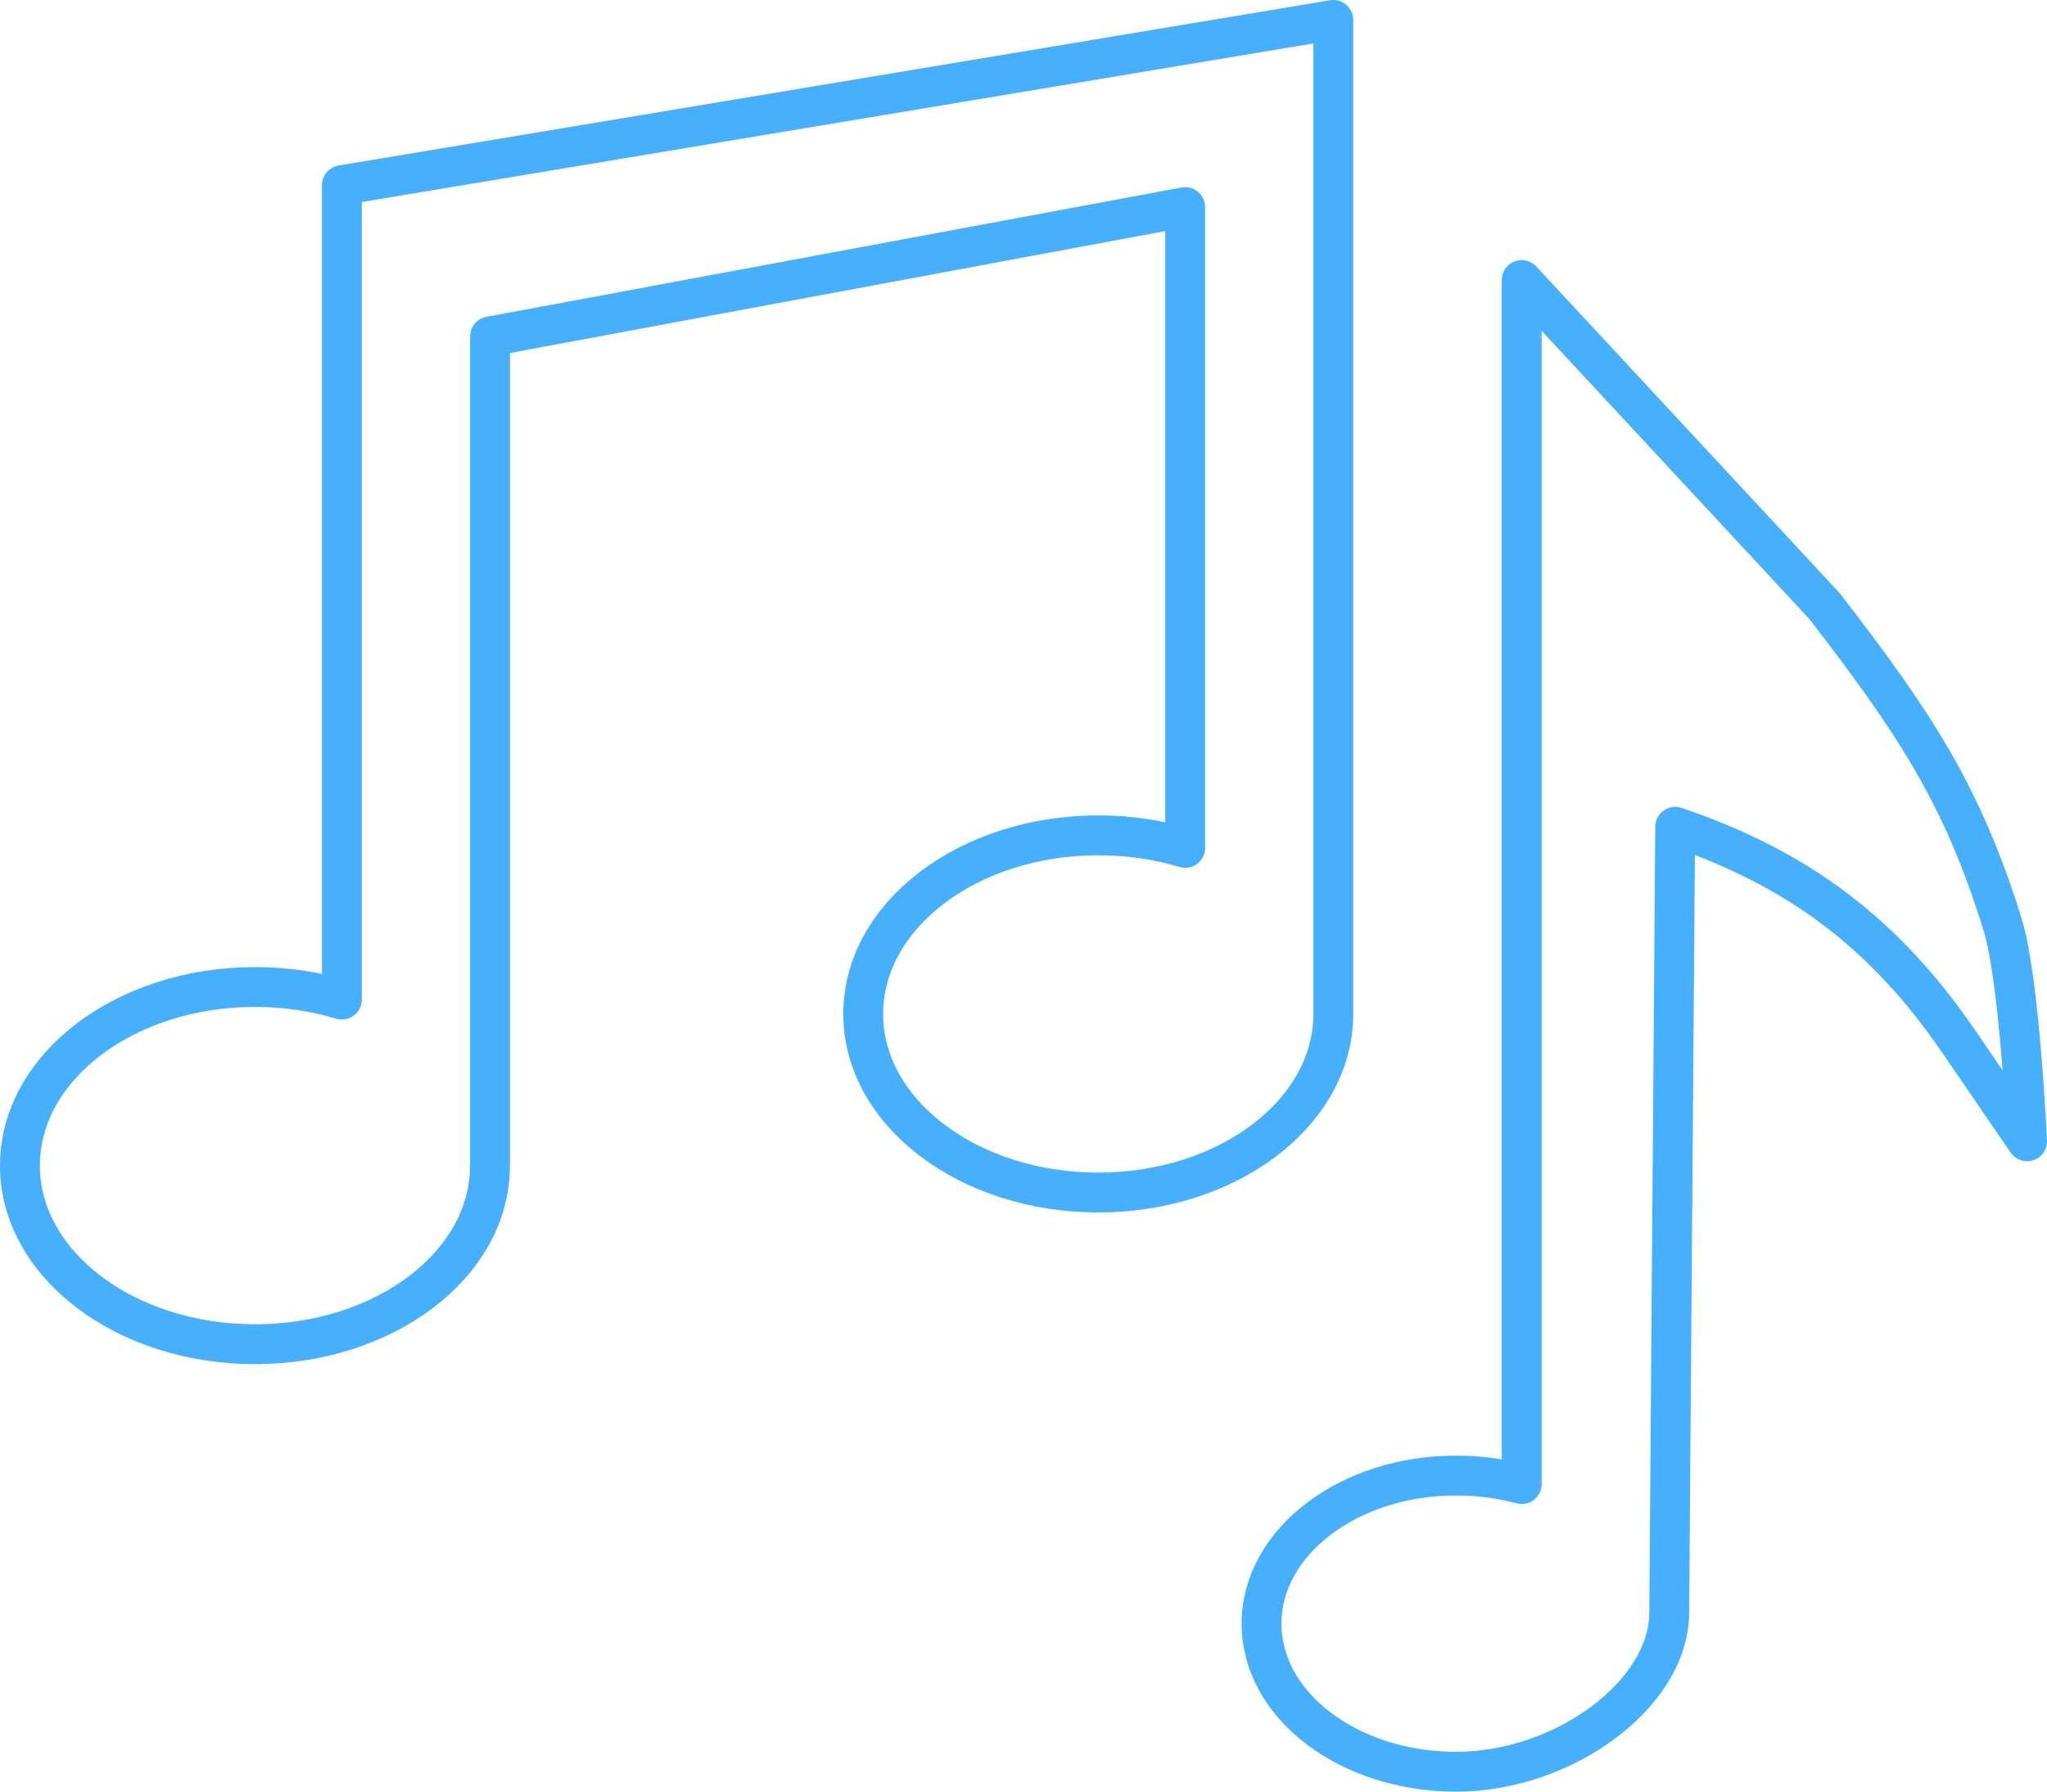
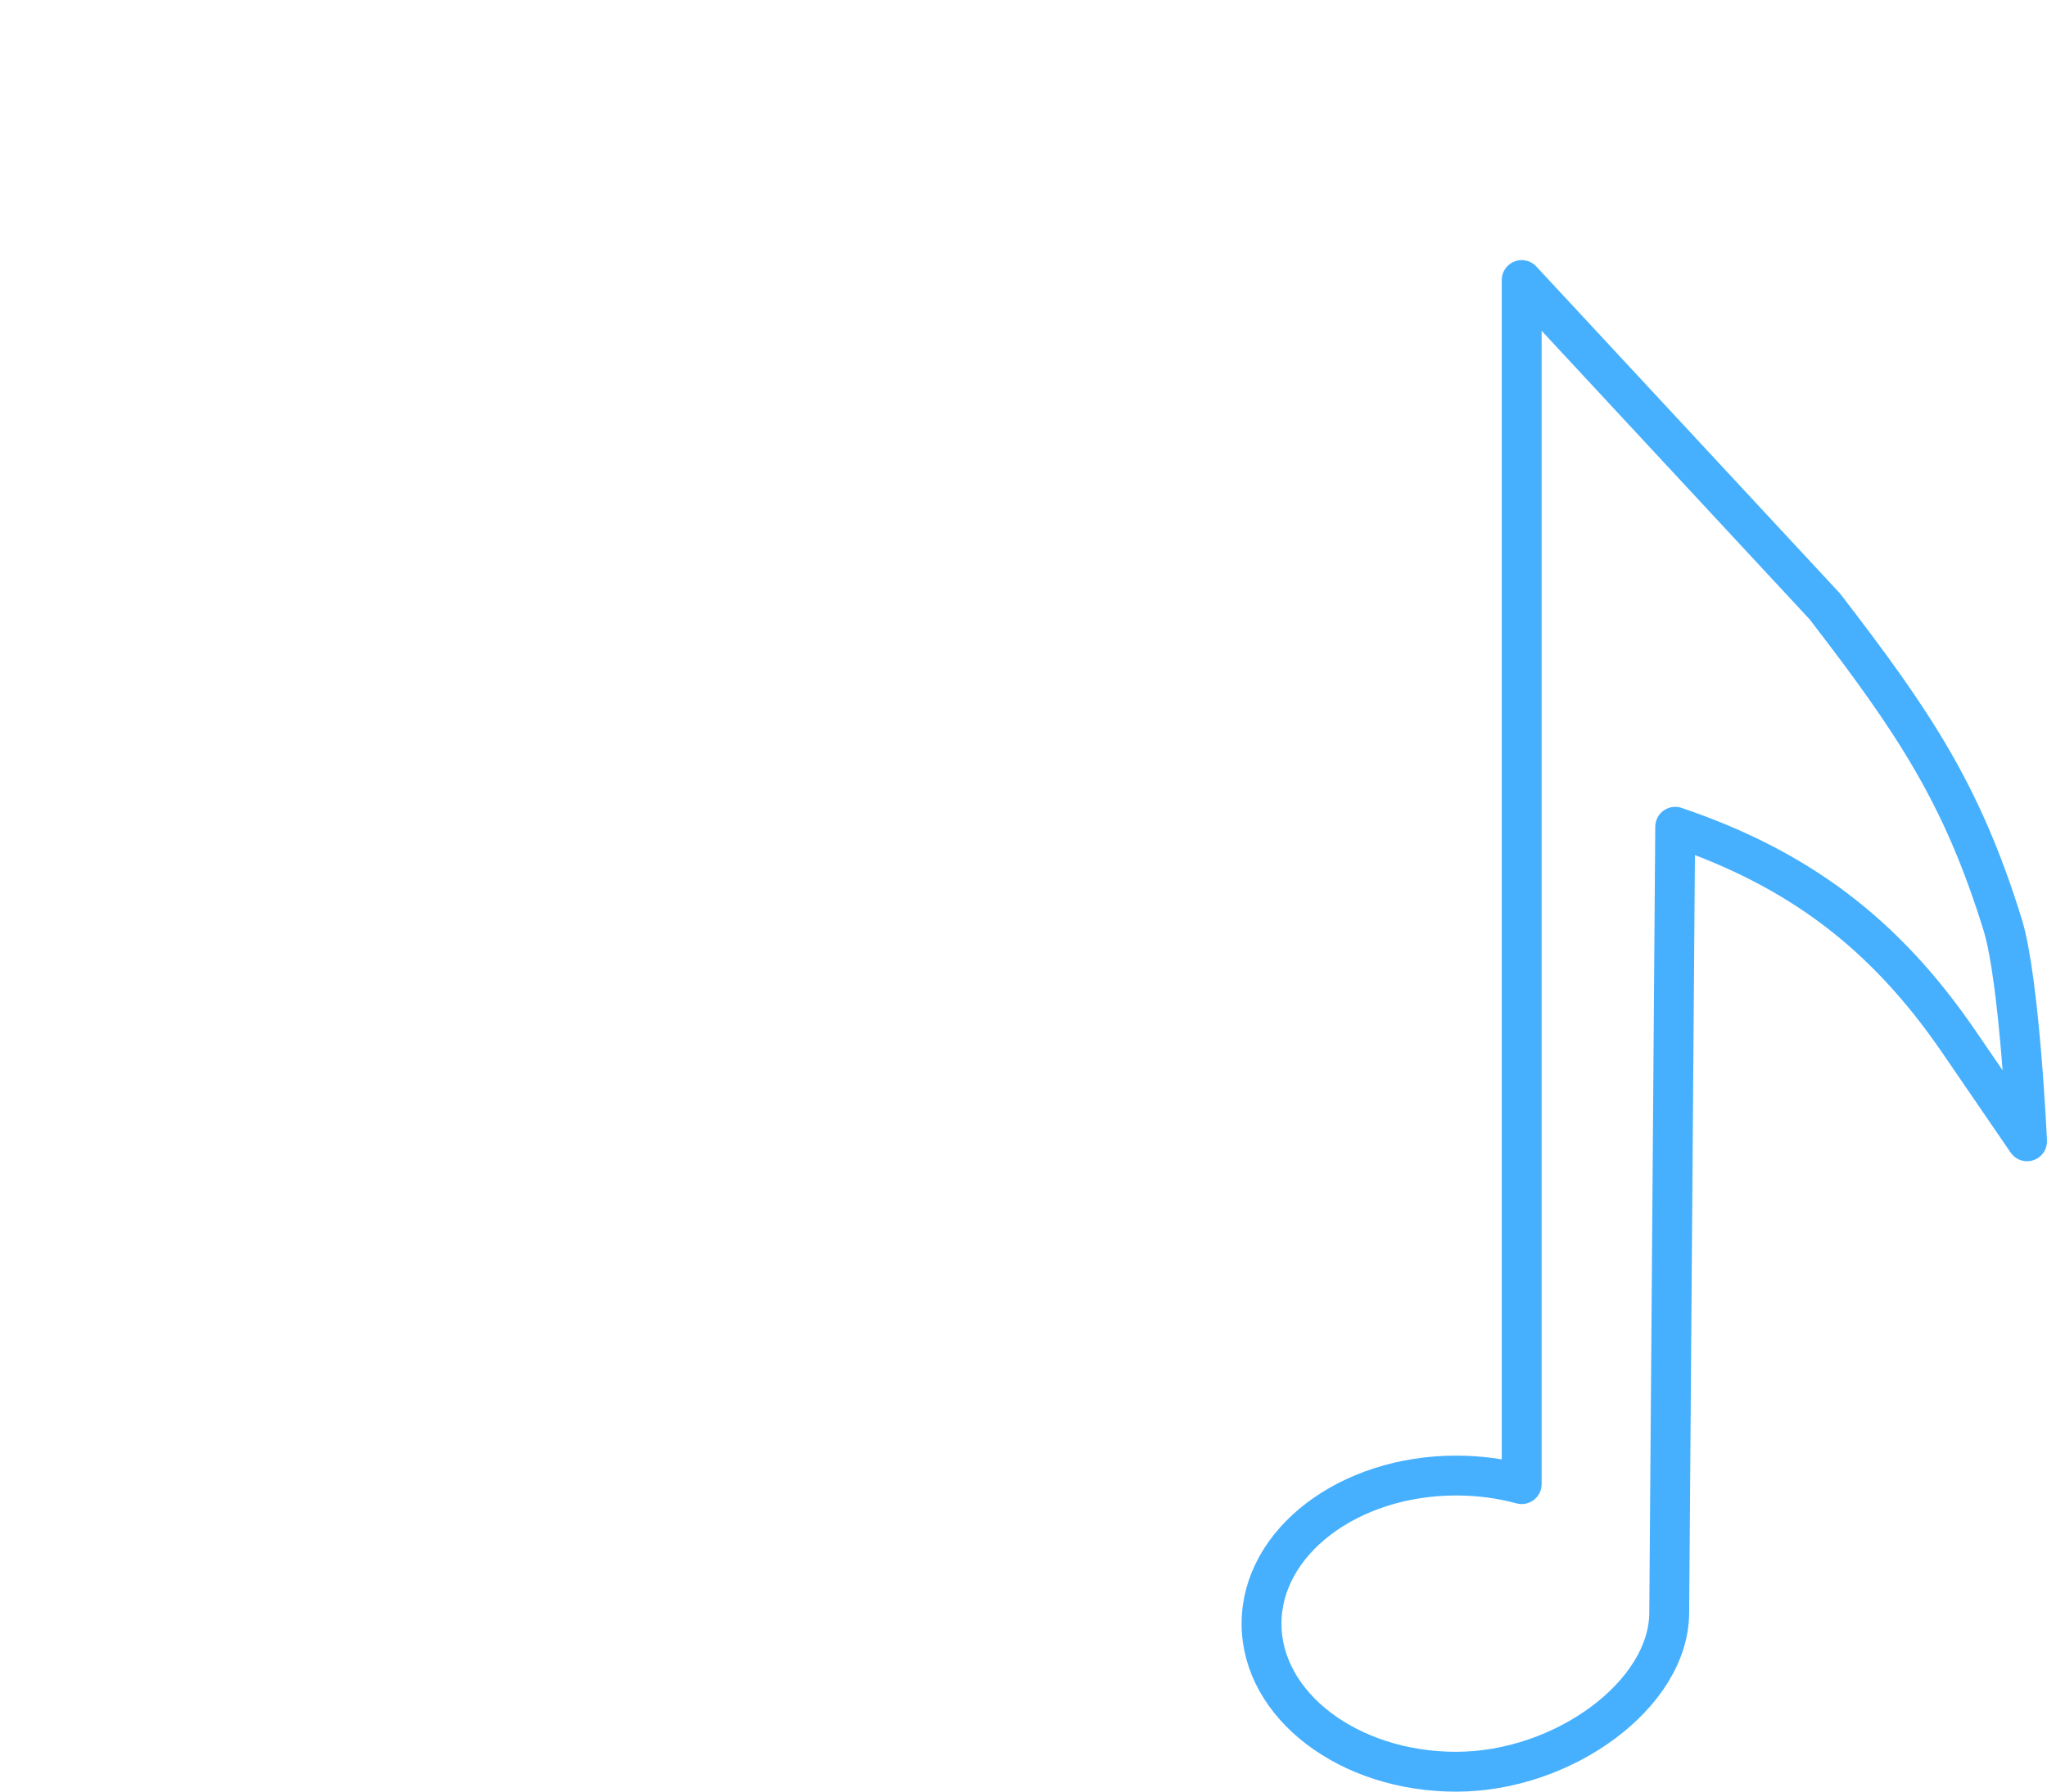
<svg xmlns="http://www.w3.org/2000/svg" id="uuid-003da237-a539-4c53-996b-3a9b0d4eb59c" data-name="レイヤー 2" viewBox="0 0 102.68 89.89">
  <g id="uuid-24af62ae-ee35-473f-923c-1f0ff2d59aad" data-name="txt">
    <g>
-       <path d="m24.58,16.88v41.6c0,4.95-5.28,8.96-11.79,8.96S1,63.43,1,58.48s5.28-8.96,11.79-8.96c1.54,0,3.01.22,4.36.63V9.29L66.88,1v49.87c0,4.95-5.28,8.96-11.79,8.96s-11.79-4.01-11.79-8.96,5.28-8.96,11.79-8.96c1.54,0,3.01.22,4.36.63V10.39l-34.87,6.49Z" fill="none" stroke="#46b0ff" stroke-linecap="round" stroke-linejoin="round" stroke-width="2" />
      <path d="m73.04,74.03c-5.39,0-9.76,3.33-9.76,7.43s4.37,7.43,9.76,7.43,10.69-3.89,10.69-7.99l.3-39.42c6.2,2.1,10.52,5.37,14.22,10.77l3.43,5.01s-.37-8.1-1.22-10.85c-2.03-6.57-4.44-10.16-8.92-15.98l-15.21-16.38v60.41c-1.03-.28-2.13-.43-3.29-.43Z" fill="none" stroke="#46b0ff" stroke-linecap="round" stroke-linejoin="round" stroke-width="2" />
    </g>
  </g>
</svg>